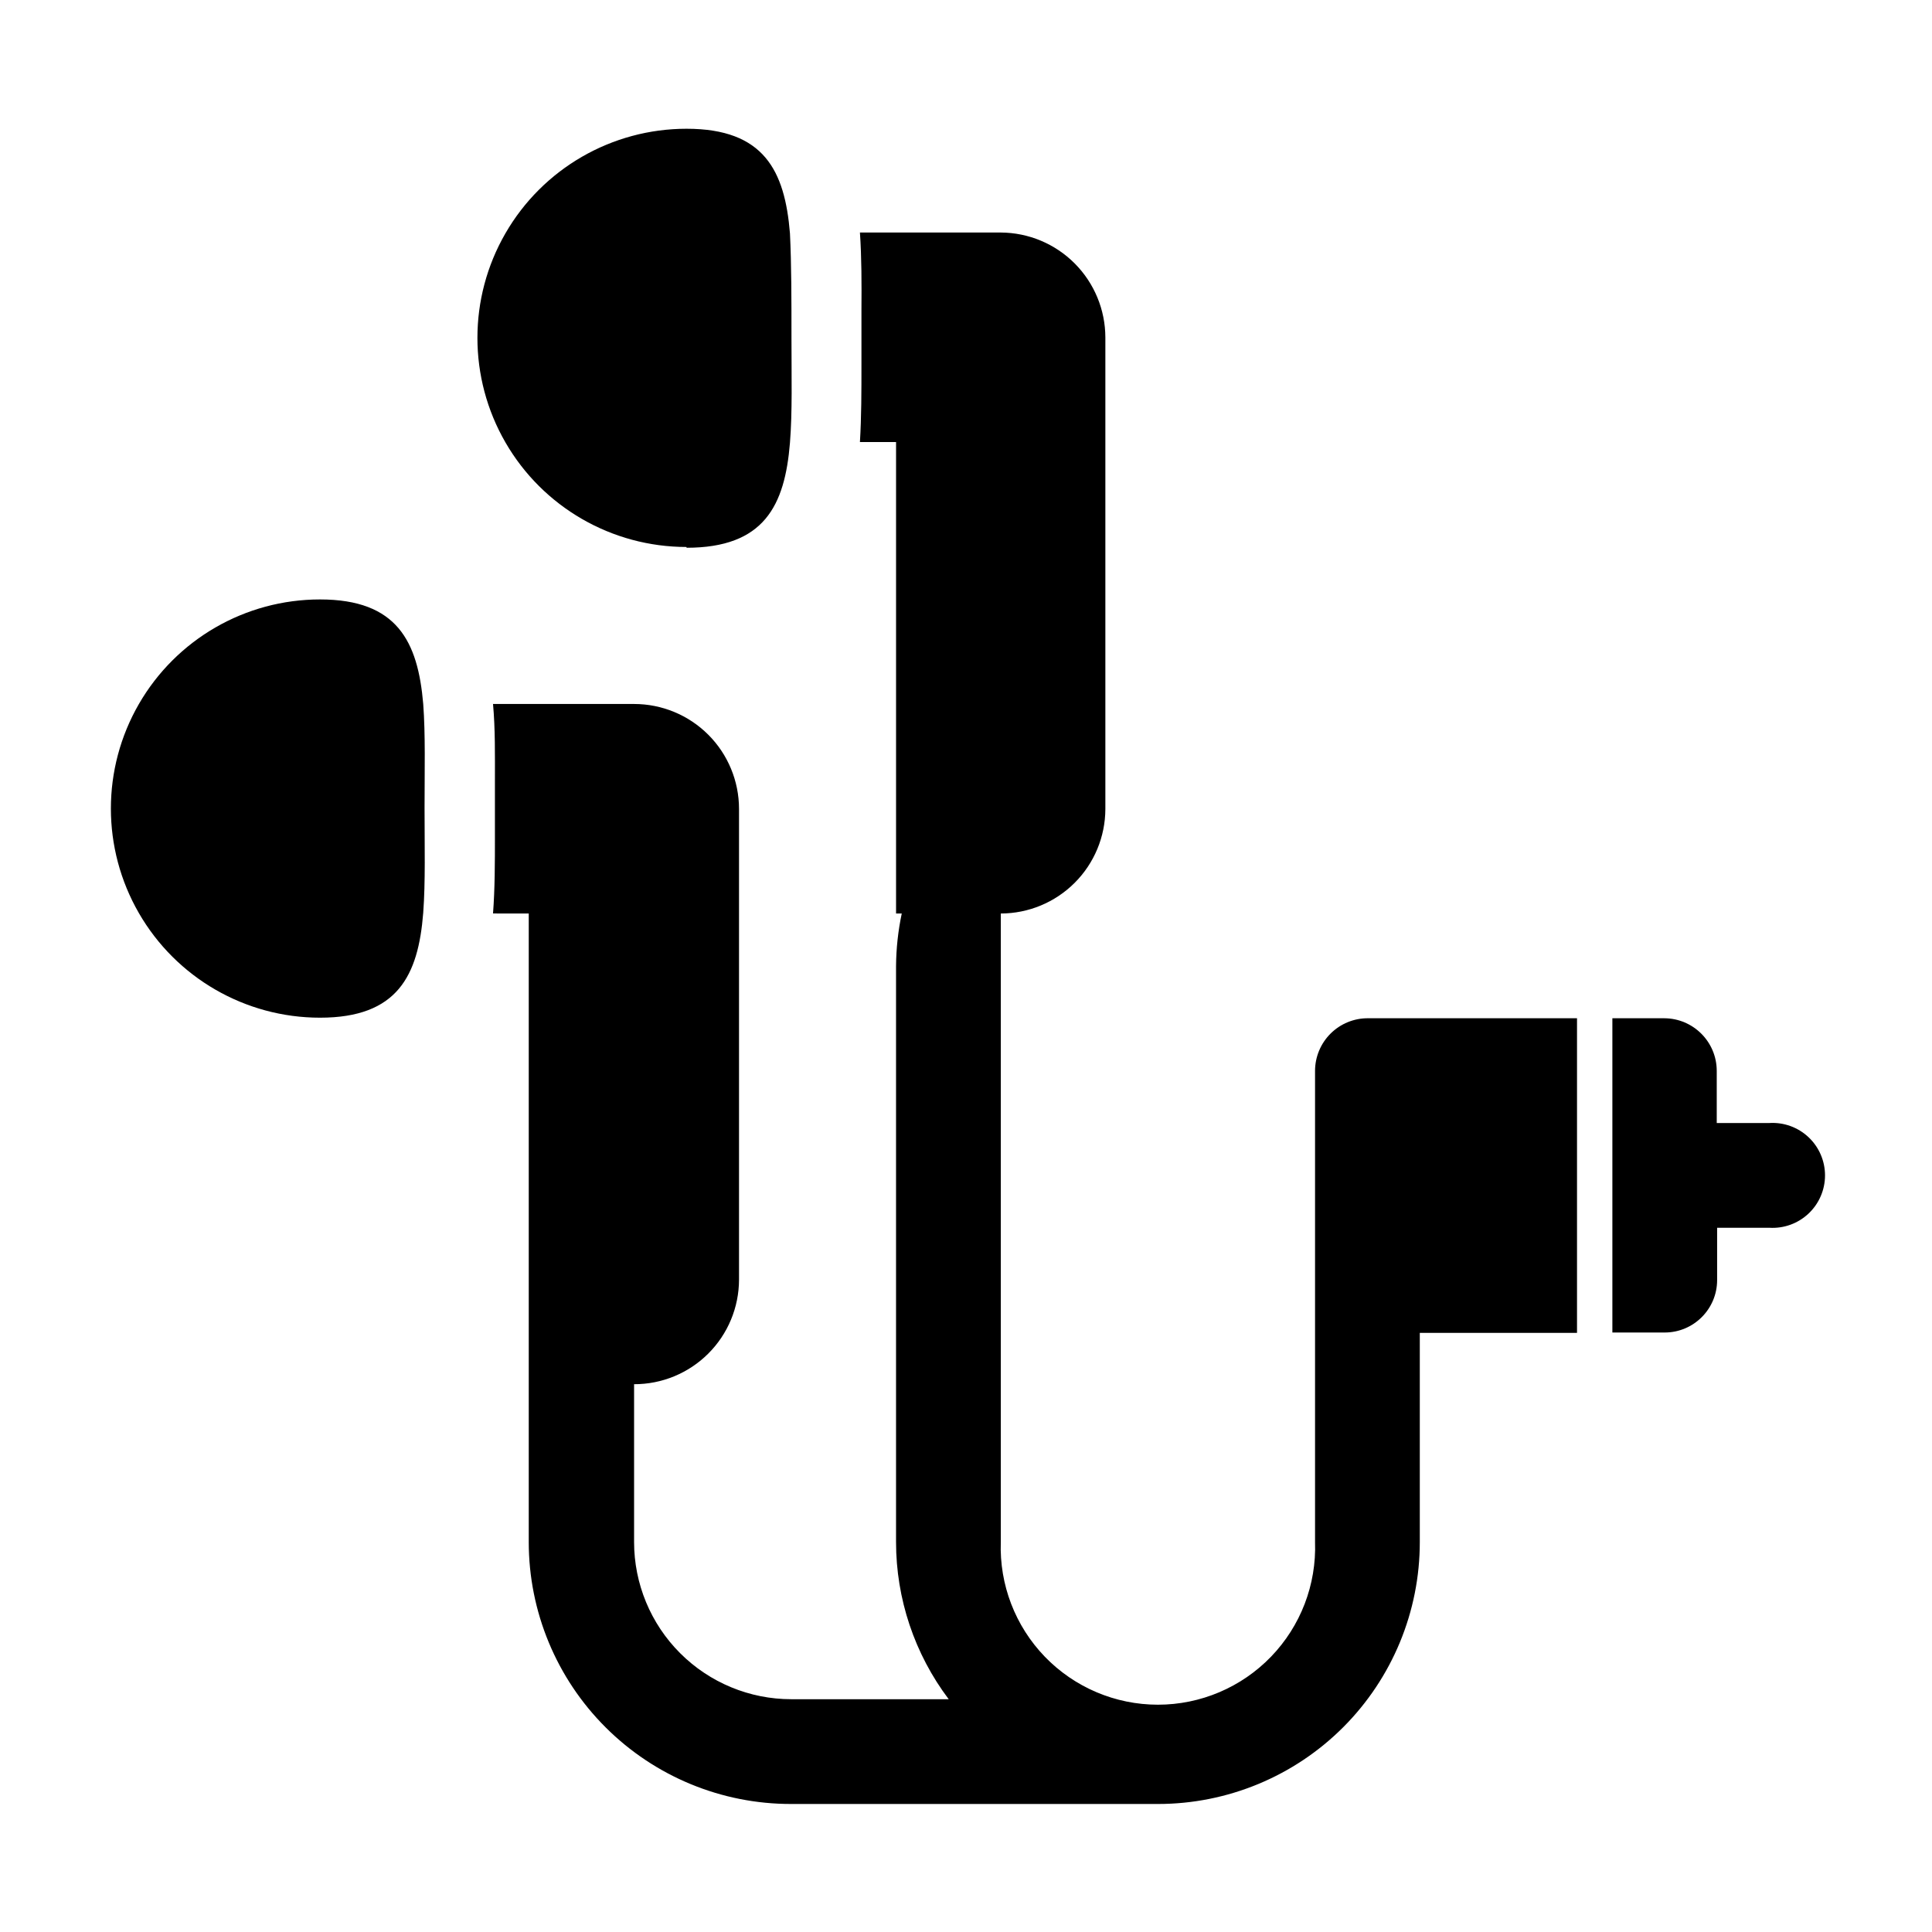
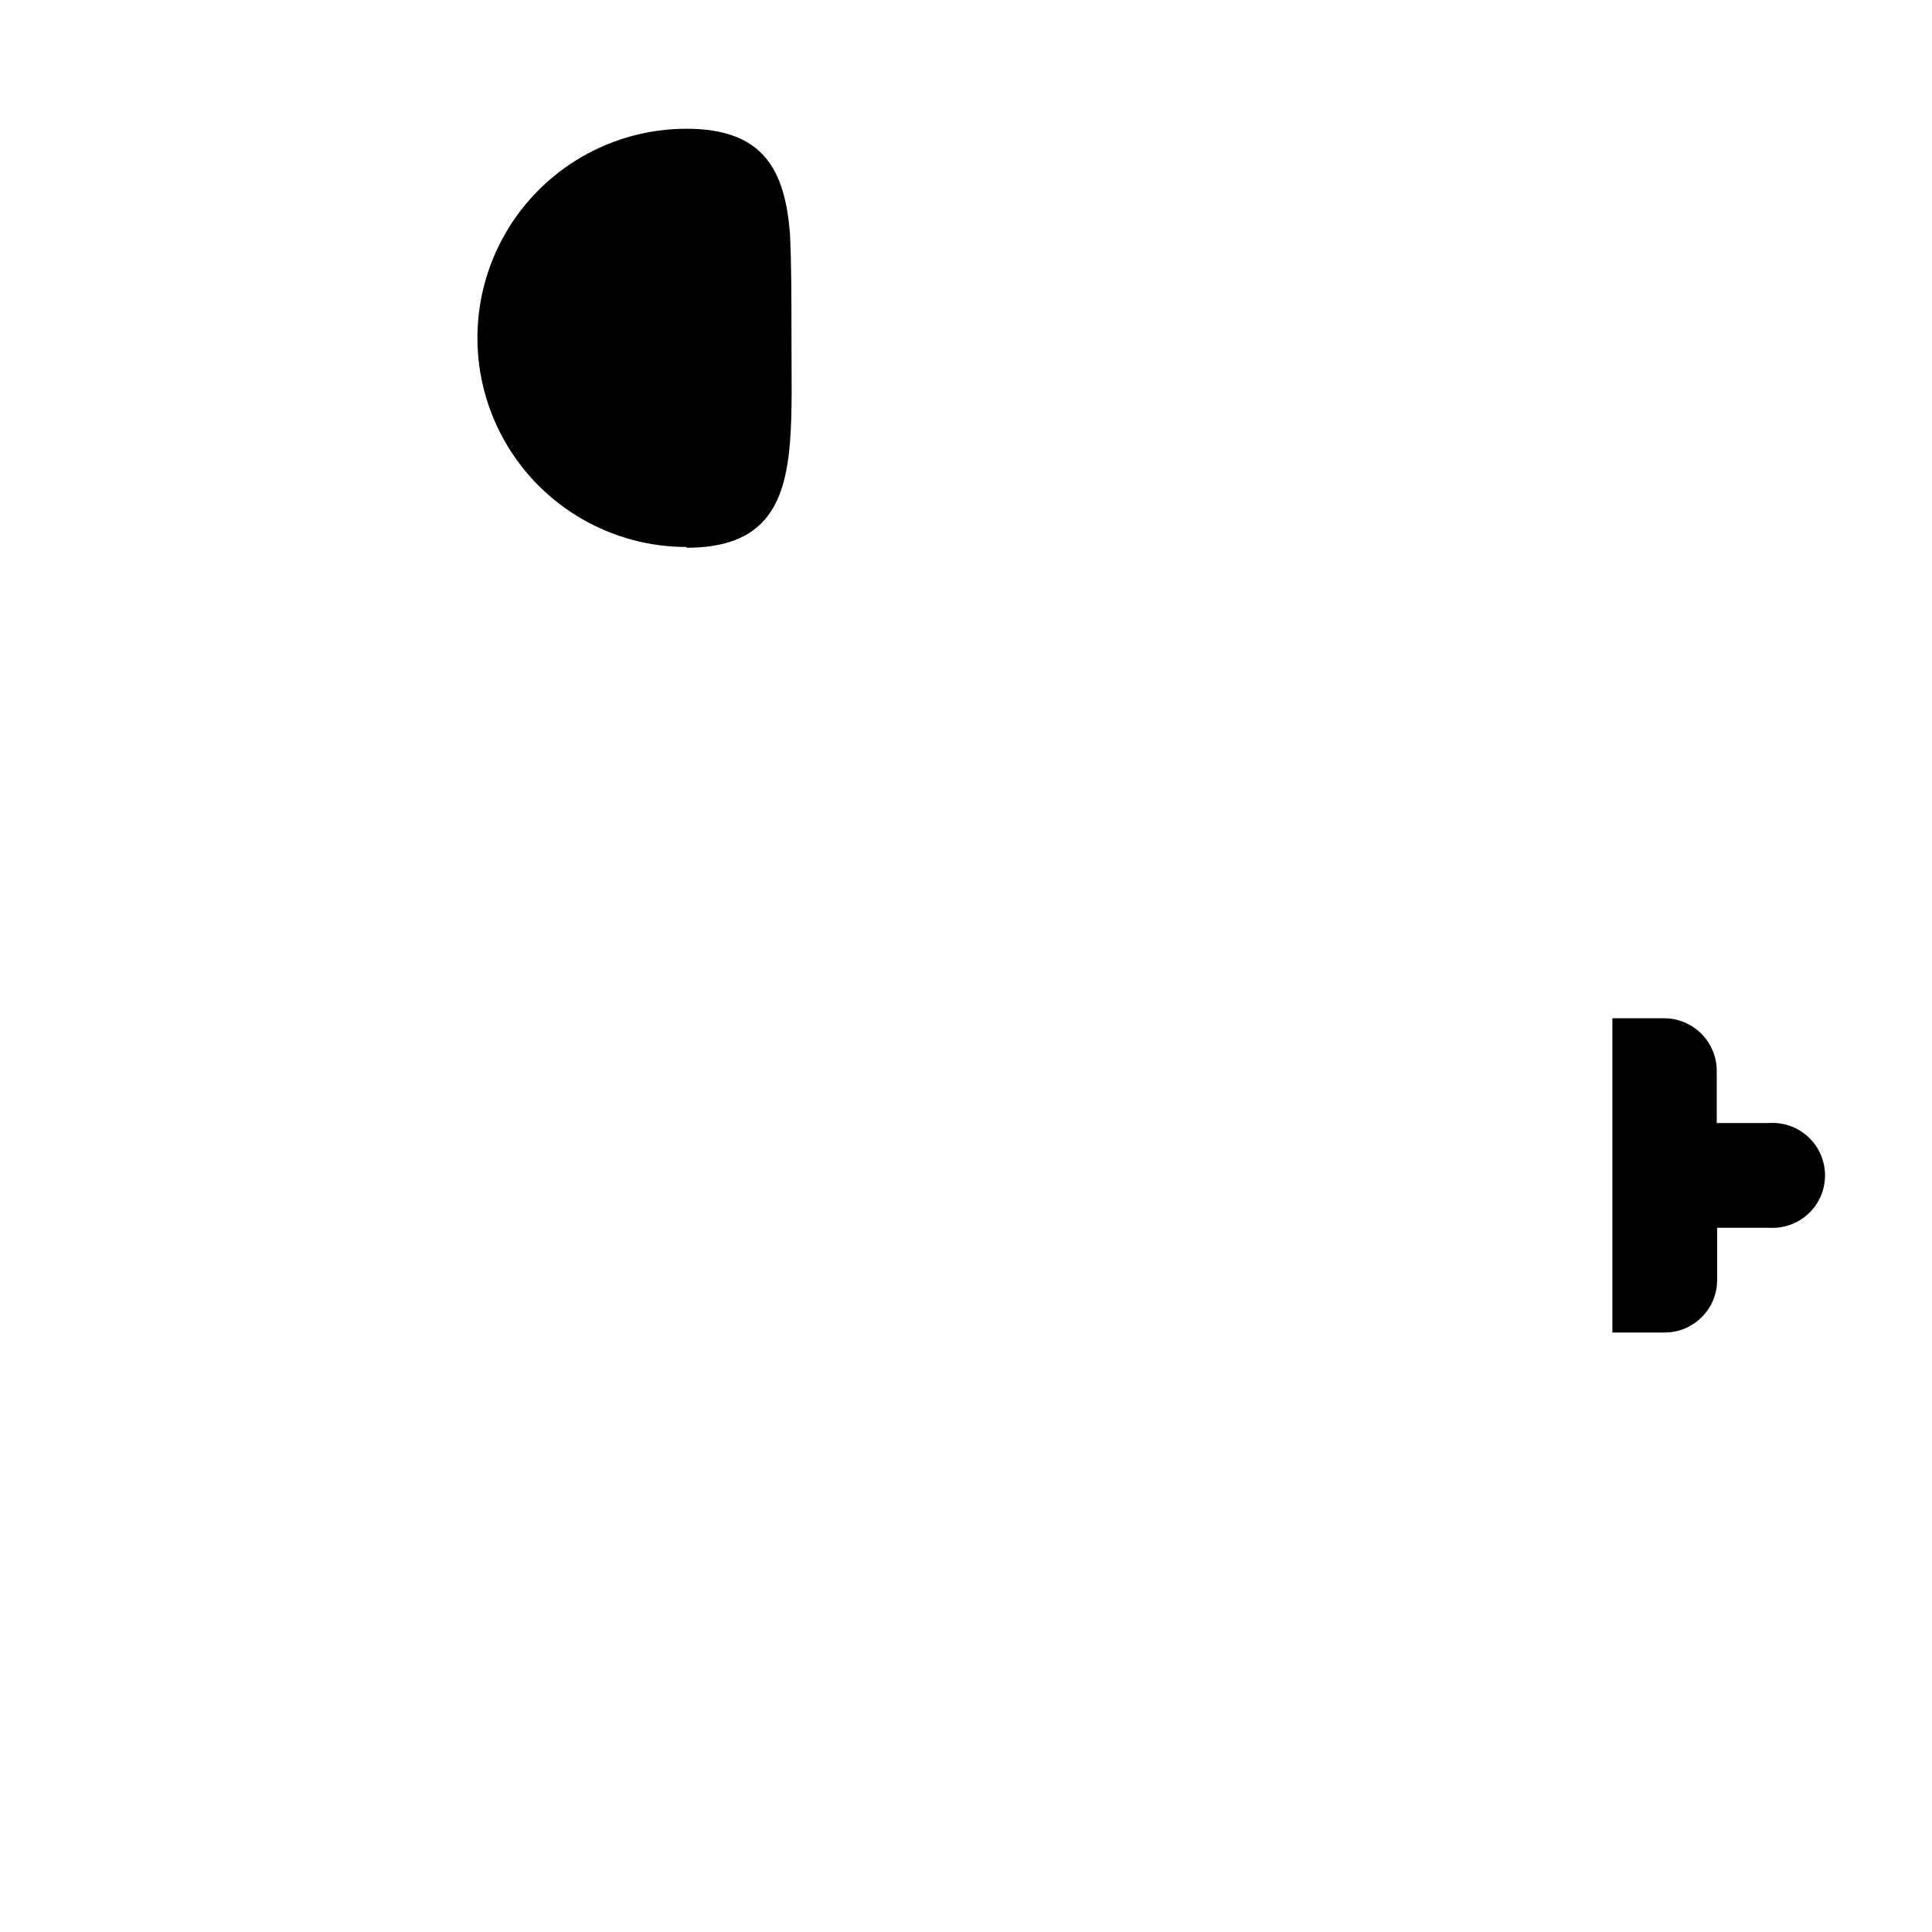
<svg xmlns="http://www.w3.org/2000/svg" fill="#000000" width="800px" height="800px" version="1.1" viewBox="144 144 512 512">
  <g>
    <path d="m612.81 441.61h-13.855v-13.855c-0.027-7.668-6.238-13.875-13.906-13.906h-13.754v83.281h13.855c7.66 0 13.879-6.195 13.906-13.855v-13.902h13.855c3.824 0.23 7.574-1.129 10.367-3.758 2.789-2.629 4.371-6.289 4.371-10.125 0-3.832-1.582-7.496-4.371-10.121-2.793-2.629-6.543-3.988-10.367-3.758z" />
-     <path d="m492.5 427.76v124.89c0.395 11.297-3.816 22.266-11.668 30.395s-18.668 12.719-29.969 12.719c-11.305 0-22.121-4.59-29.973-12.719-7.848-8.129-12.062-19.098-11.668-30.395v-166.56c7.344-0.016 14.383-2.938 19.578-8.133 5.195-5.191 8.117-12.23 8.133-19.578v-124.95c-0.016-7.352-2.938-14.402-8.125-19.613-5.191-5.211-12.23-8.156-19.586-8.195h-37.332c0.453 6.602 0.453 13.551 0.402 20.605v14.359c0 7.055 0 13.906-0.402 20.555h9.574v124.95h1.512-0.004c-0.965 4.574-1.473 9.23-1.512 13.906v152.65c0 15.035 4.898 29.664 13.957 41.664h-41.715c-11.051 0-21.648-4.387-29.461-12.203-7.816-7.812-12.203-18.41-12.203-29.461v-41.816c7.359 0.016 14.426-2.898 19.641-8.094 5.219-5.195 8.156-12.254 8.168-19.613v-124.75c0-7.375-2.93-14.449-8.145-19.664-5.215-5.215-12.289-8.145-19.664-8.145h-37.383c0.605 6.602 0.504 13.551 0.504 20.555v14.406c0 7.004 0 13.957-0.504 20.555l9.469 0.004v13.551 0.352 152.66c0 18.438 7.336 36.121 20.391 49.145 13.051 13.023 30.746 20.32 49.188 20.281h97.184c18.41 0 36.062-7.316 49.074-20.336 13.012-13.023 20.312-30.68 20.301-49.09v-55.418h41.664v-83.383h-55.418c-3.703-0.012-7.258 1.445-9.883 4.055-2.625 2.606-4.109 6.152-4.125 9.852z" />
    <path d="m325.94 289.16c20.555 0 26.047-11.133 27.406-27.809 0.656-8.16 0.402-17.582 0.402-27.711 0-10.125 0-19.648-0.402-27.809-1.359-16.574-6.852-27.711-27.406-27.711-19.797 0-38.094 10.562-47.992 27.711-9.902 17.145-9.902 38.27 0 55.418 9.898 17.145 28.195 27.707 47.992 27.707z" />
-     <path d="m256.16 330.57c-1.41-16.574-6.902-27.711-27.355-27.711-19.801 0-38.094 10.562-47.996 27.711-9.898 17.145-9.898 38.273 0 55.418 9.902 17.148 28.195 27.711 47.996 27.711 20.555 0 26.047-11.133 27.355-27.809 0.605-8.16 0.352-17.633 0.352-27.711s0.254-19.449-0.352-27.609z" />
  </g>
</svg>